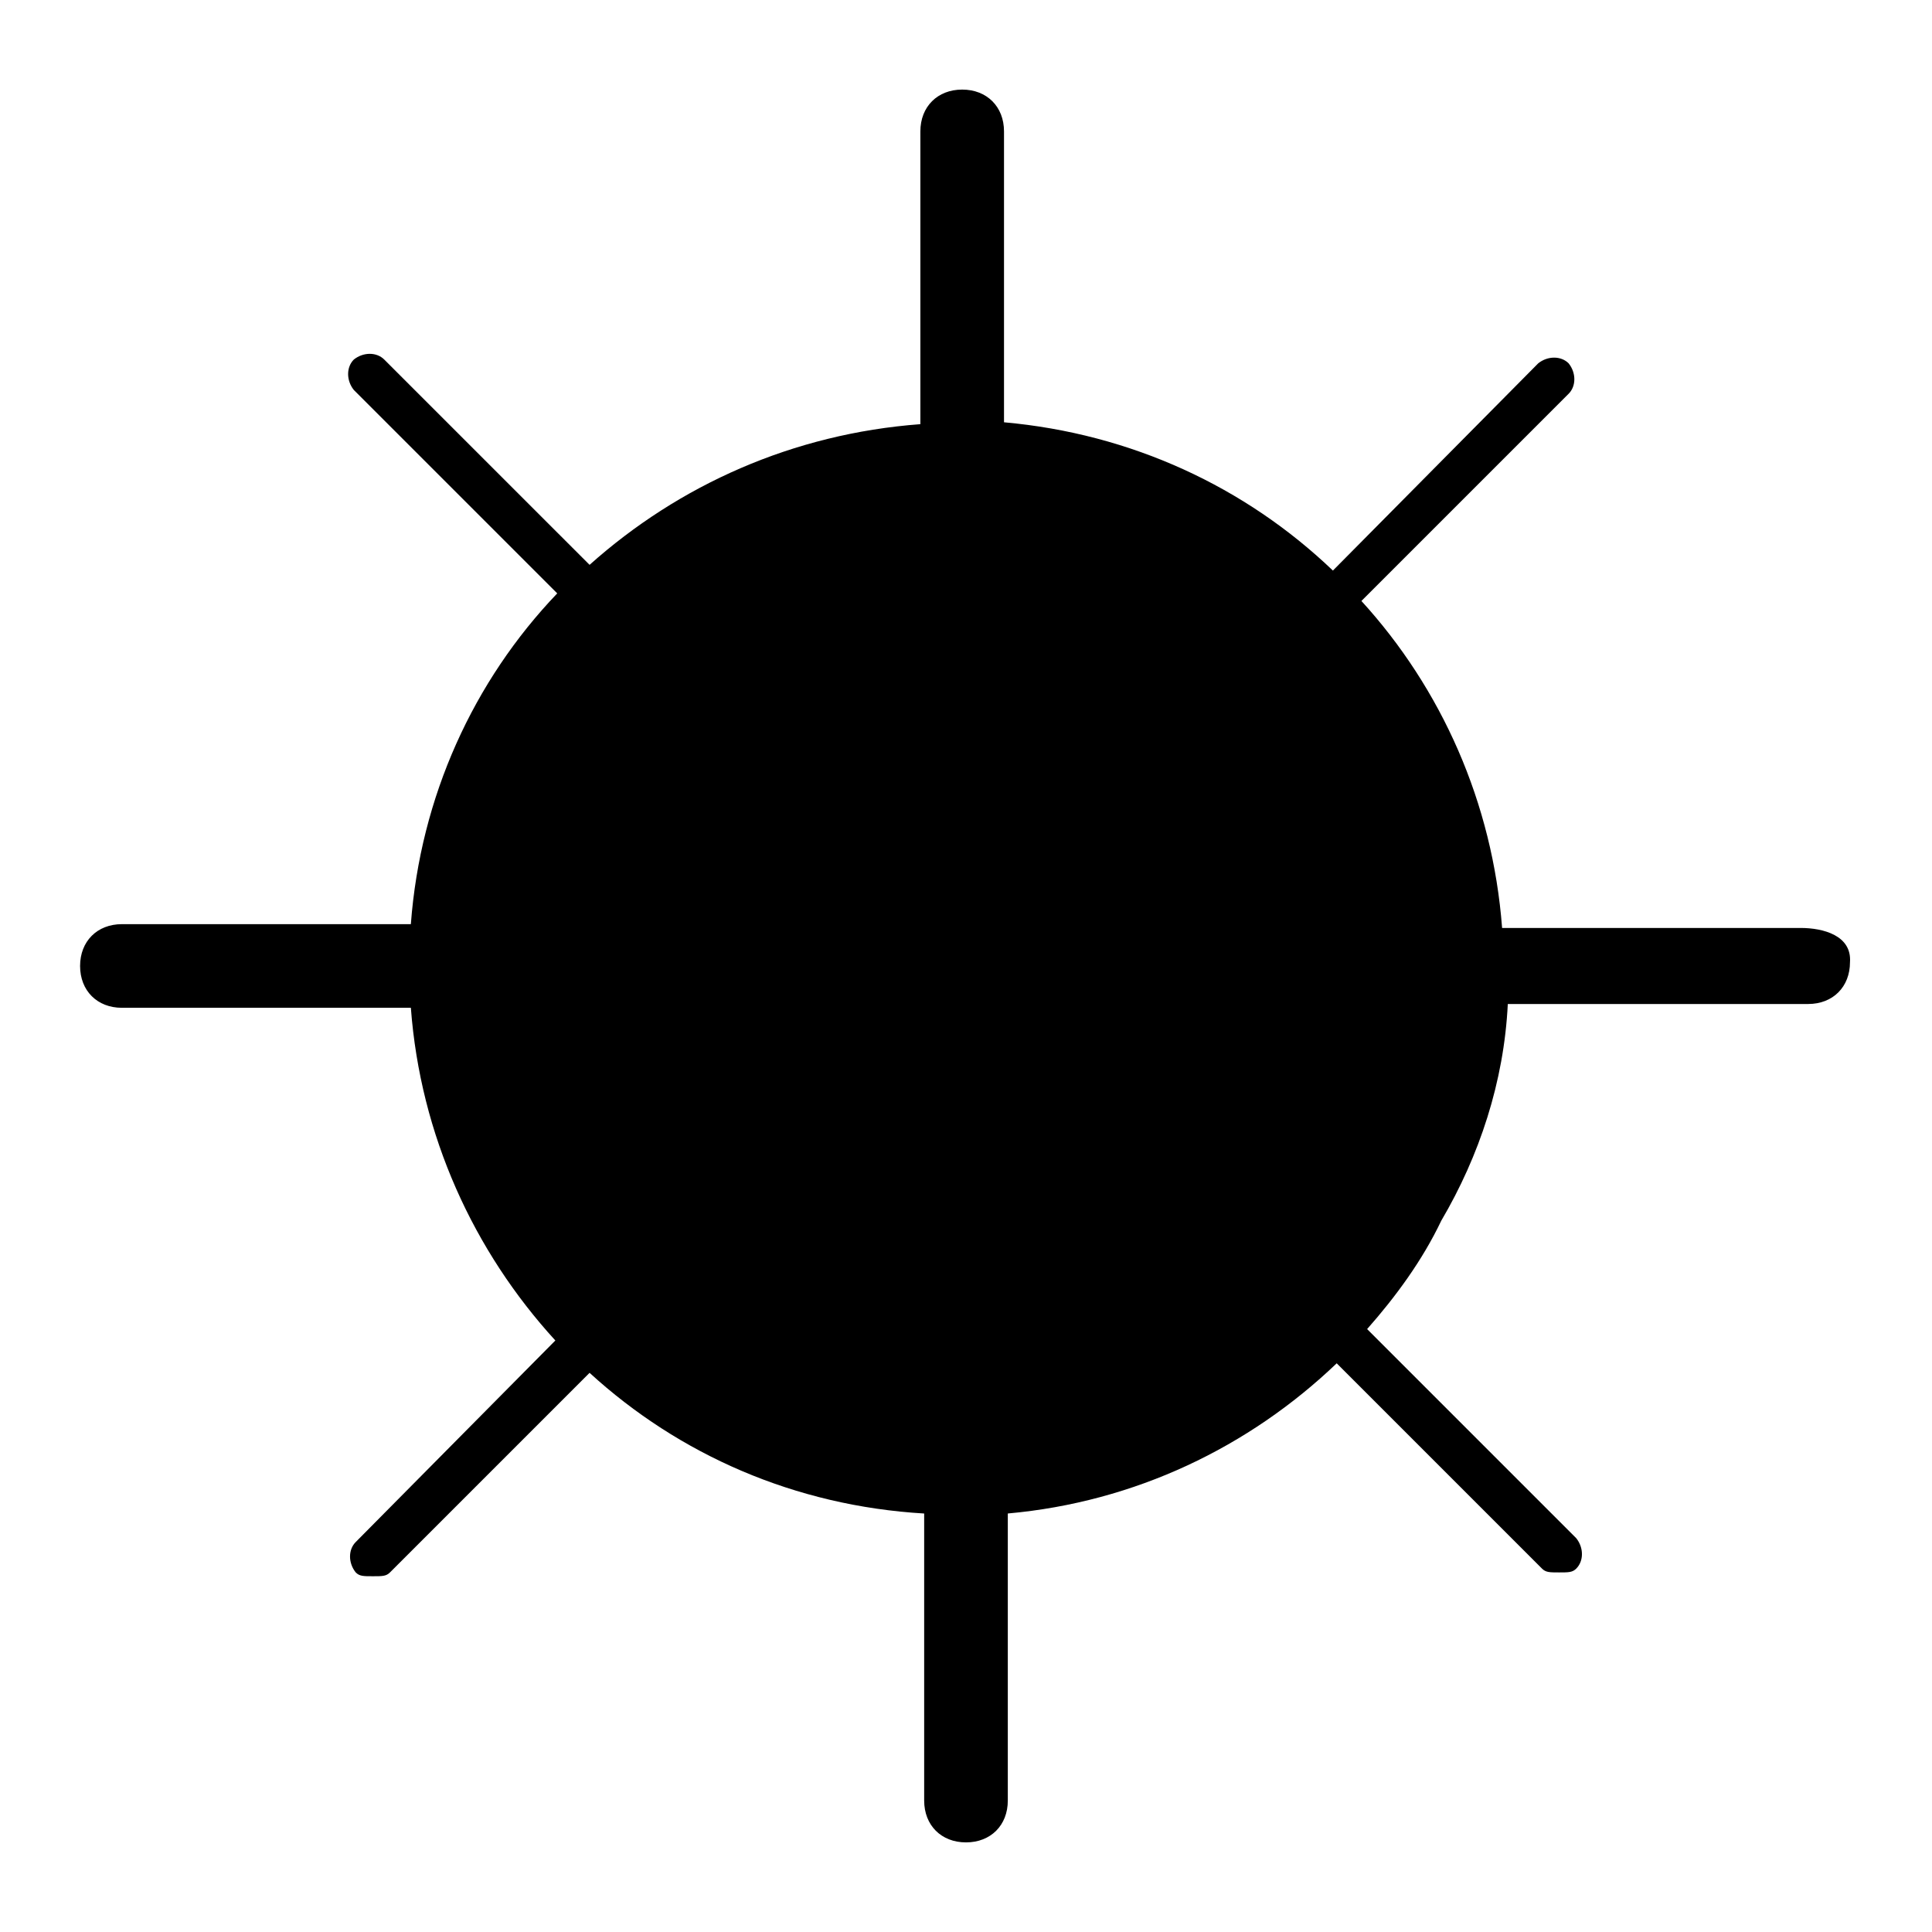
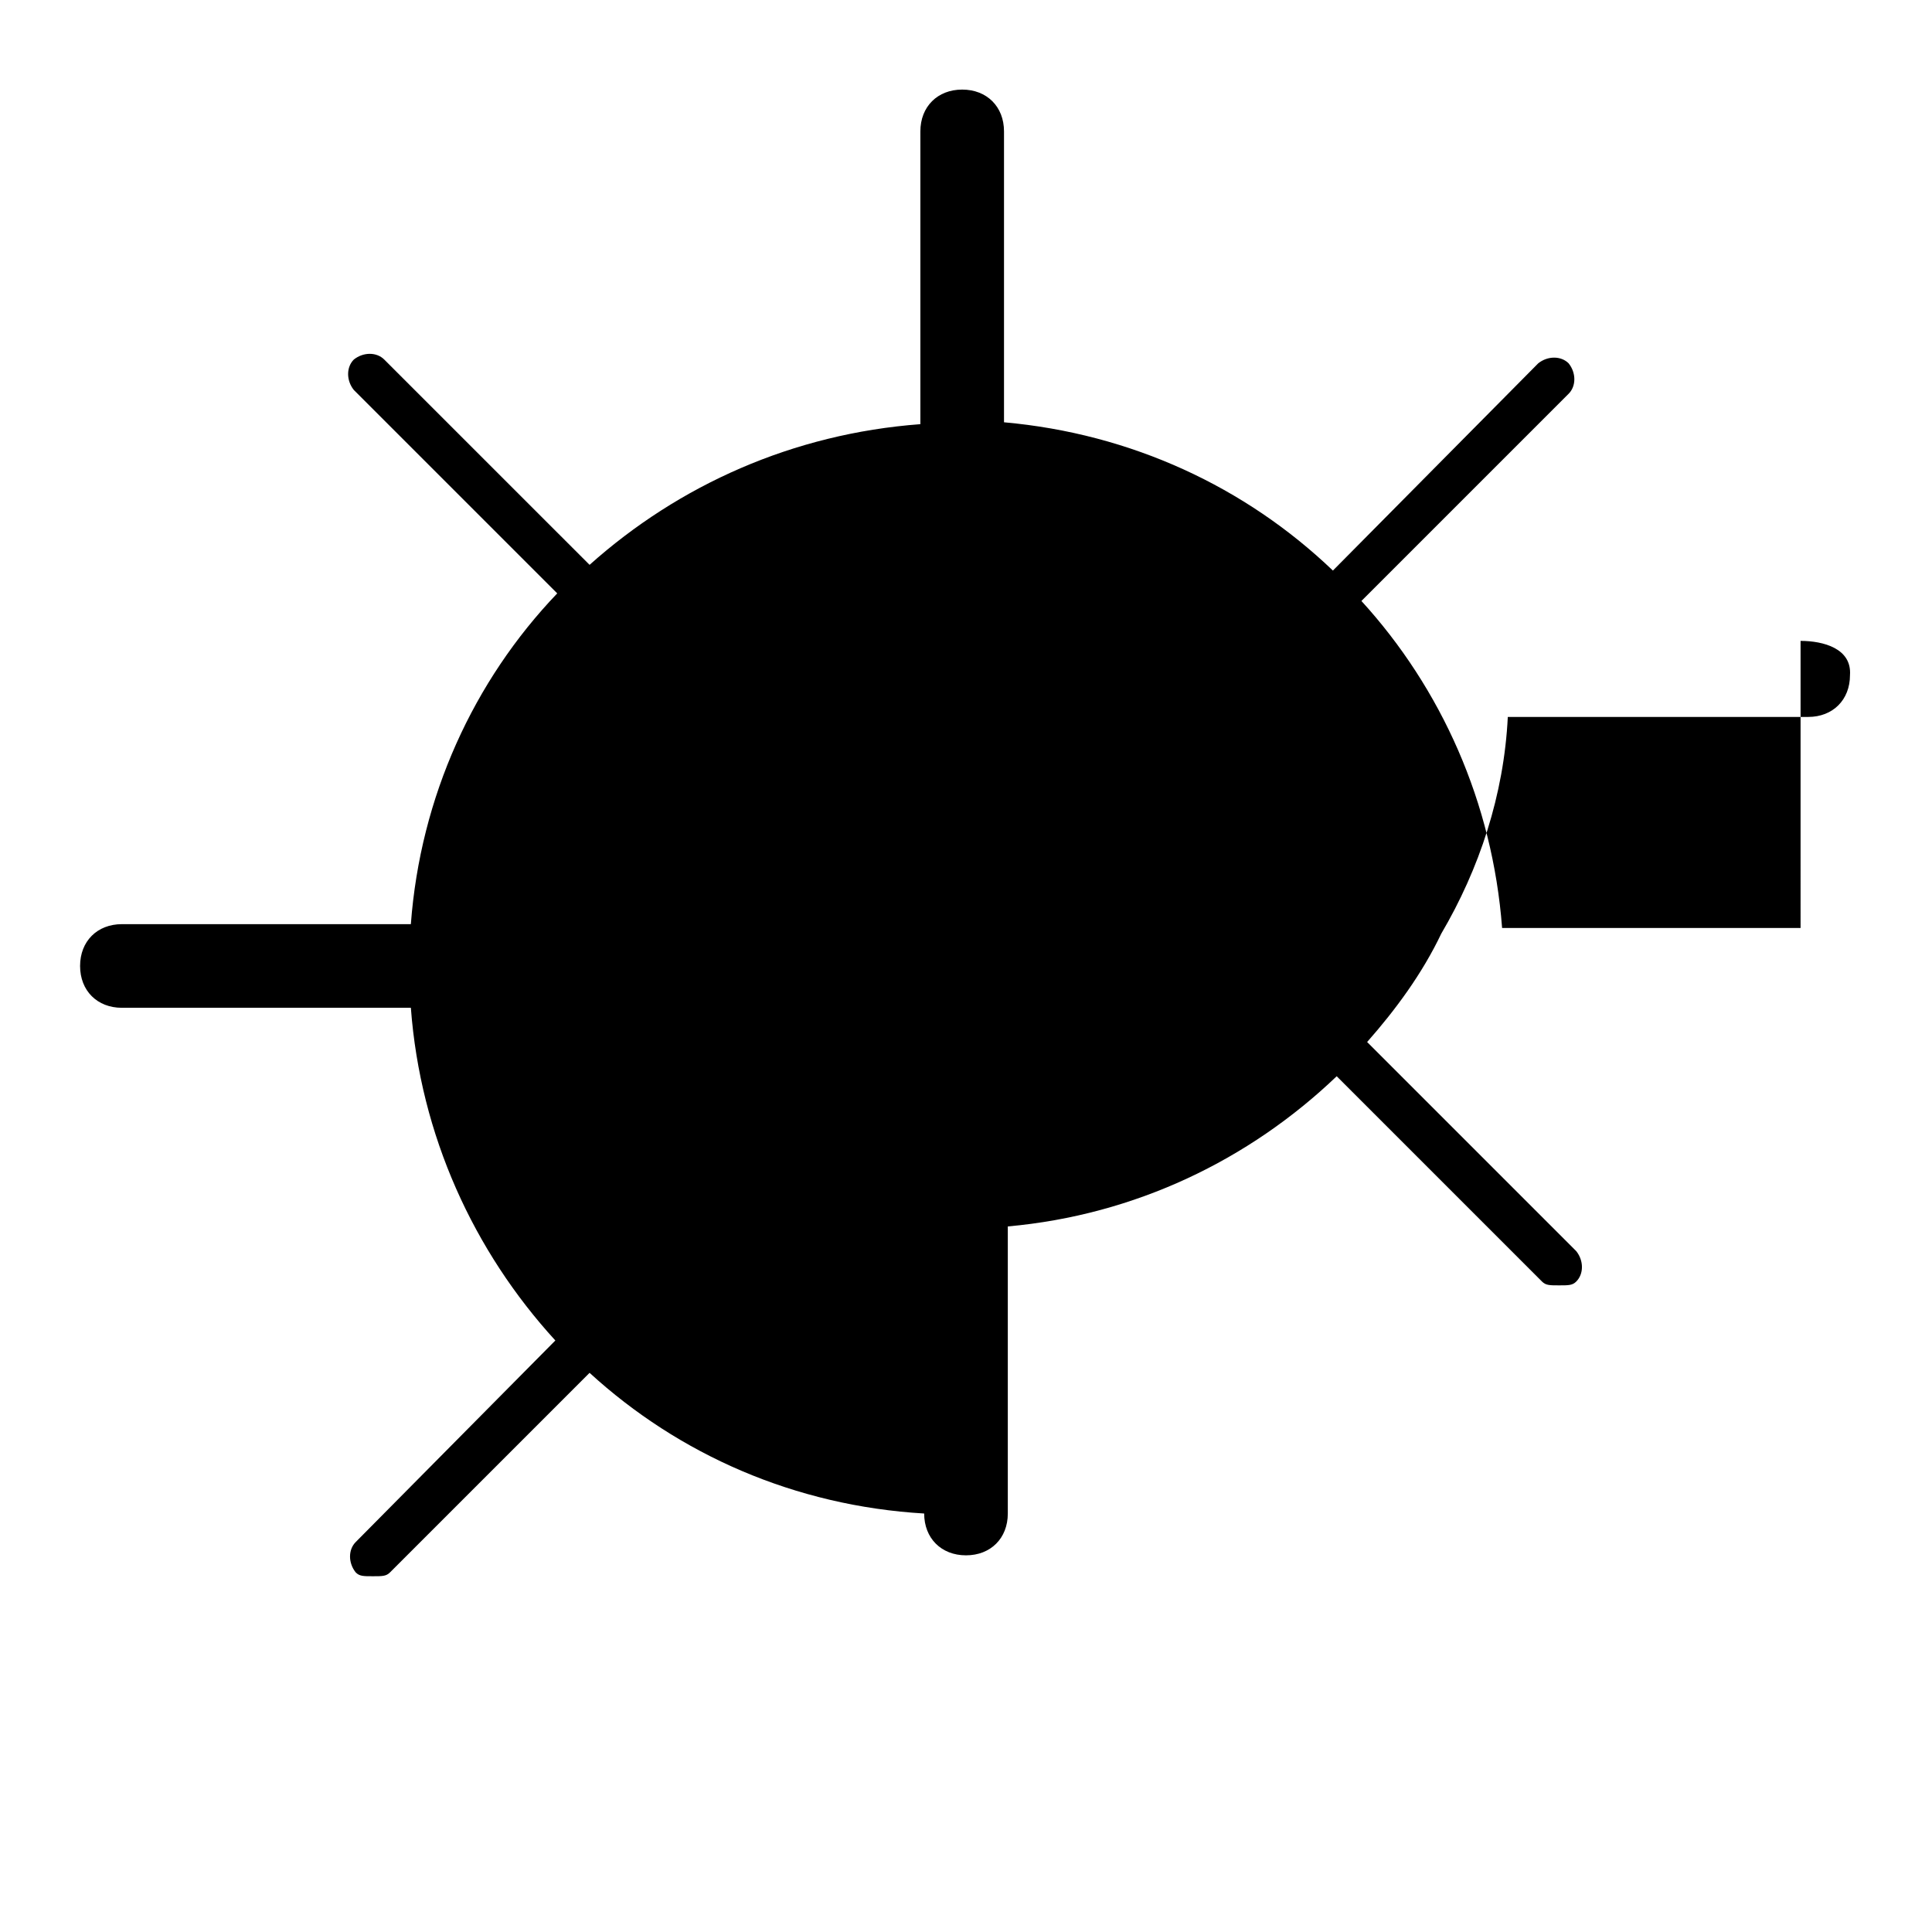
<svg xmlns="http://www.w3.org/2000/svg" fill="#000000" width="800px" height="800px" version="1.1" viewBox="144 144 512 512">
-   <path d="m621.17 389.92h-79.098c-2.519-33.25-16.121-63.48-37.281-86.656l54.914-54.914c2.016-2.016 2.016-5.543 0-8.062-2.016-2.016-5.543-2.016-8.062 0l-54.41 54.918c-23.176-22.168-53.406-36.273-87.16-39.297v-77.086c0-6.551-4.535-11.082-11.082-11.082-6.551 0-11.082 4.535-11.082 11.082v77.586c-33.754 2.519-63.984 16.121-87.664 37.281l-54.414-54.406c-2.016-2.016-5.543-2.016-8.062 0-2.016 2.016-2.016 5.543 0 8.062l53.906 53.906c-22.168 23.176-36.273 53.906-38.793 87.664l-76.574-0.004c-6.551 0-11.082 4.535-11.082 11.082 0 6.551 4.535 11.082 11.082 11.082h76.578c2.519 33.754 16.625 64.488 38.289 88.168l-52.898 53.406c-2.016 2.016-2.016 5.543 0 8.062 1.008 1.008 2.016 1.008 4.535 1.008s3.527 0 4.535-1.008l52.898-52.898c23.68 21.664 54.41 35.266 88.672 37.281v76.074c0 6.551 4.535 11.082 11.082 11.082 6.551 0 11.082-4.535 11.082-11.082v-76.078c33.754-3.023 63.984-17.633 87.16-39.801l54.41 54.41c1.008 1.008 2.016 1.008 4.535 1.008s3.527 0 4.535-1.008c2.016-2.016 2.016-5.543 0-8.062l-55.418-55.418c7.559-8.566 14.609-18.137 19.648-28.719 10.074-17.125 16.625-36.773 17.633-57.43h79.602c6.551 0 11.082-4.535 11.082-11.082 0.504-7.055-7.055-9.07-13.098-9.07z" />
+   <path d="m621.17 389.92h-79.098c-2.519-33.25-16.121-63.48-37.281-86.656l54.914-54.914c2.016-2.016 2.016-5.543 0-8.062-2.016-2.016-5.543-2.016-8.062 0l-54.41 54.918c-23.176-22.168-53.406-36.273-87.16-39.297v-77.086c0-6.551-4.535-11.082-11.082-11.082-6.551 0-11.082 4.535-11.082 11.082v77.586c-33.754 2.519-63.984 16.121-87.664 37.281l-54.414-54.406c-2.016-2.016-5.543-2.016-8.062 0-2.016 2.016-2.016 5.543 0 8.062l53.906 53.906c-22.168 23.176-36.273 53.906-38.793 87.664l-76.574-0.004c-6.551 0-11.082 4.535-11.082 11.082 0 6.551 4.535 11.082 11.082 11.082h76.578c2.519 33.754 16.625 64.488 38.289 88.168l-52.898 53.406c-2.016 2.016-2.016 5.543 0 8.062 1.008 1.008 2.016 1.008 4.535 1.008s3.527 0 4.535-1.008l52.898-52.898c23.68 21.664 54.41 35.266 88.672 37.281c0 6.551 4.535 11.082 11.082 11.082 6.551 0 11.082-4.535 11.082-11.082v-76.078c33.754-3.023 63.984-17.633 87.16-39.801l54.41 54.41c1.008 1.008 2.016 1.008 4.535 1.008s3.527 0 4.535-1.008c2.016-2.016 2.016-5.543 0-8.062l-55.418-55.418c7.559-8.566 14.609-18.137 19.648-28.719 10.074-17.125 16.625-36.773 17.633-57.43h79.602c6.551 0 11.082-4.535 11.082-11.082 0.504-7.055-7.055-9.07-13.098-9.07z" />
</svg>